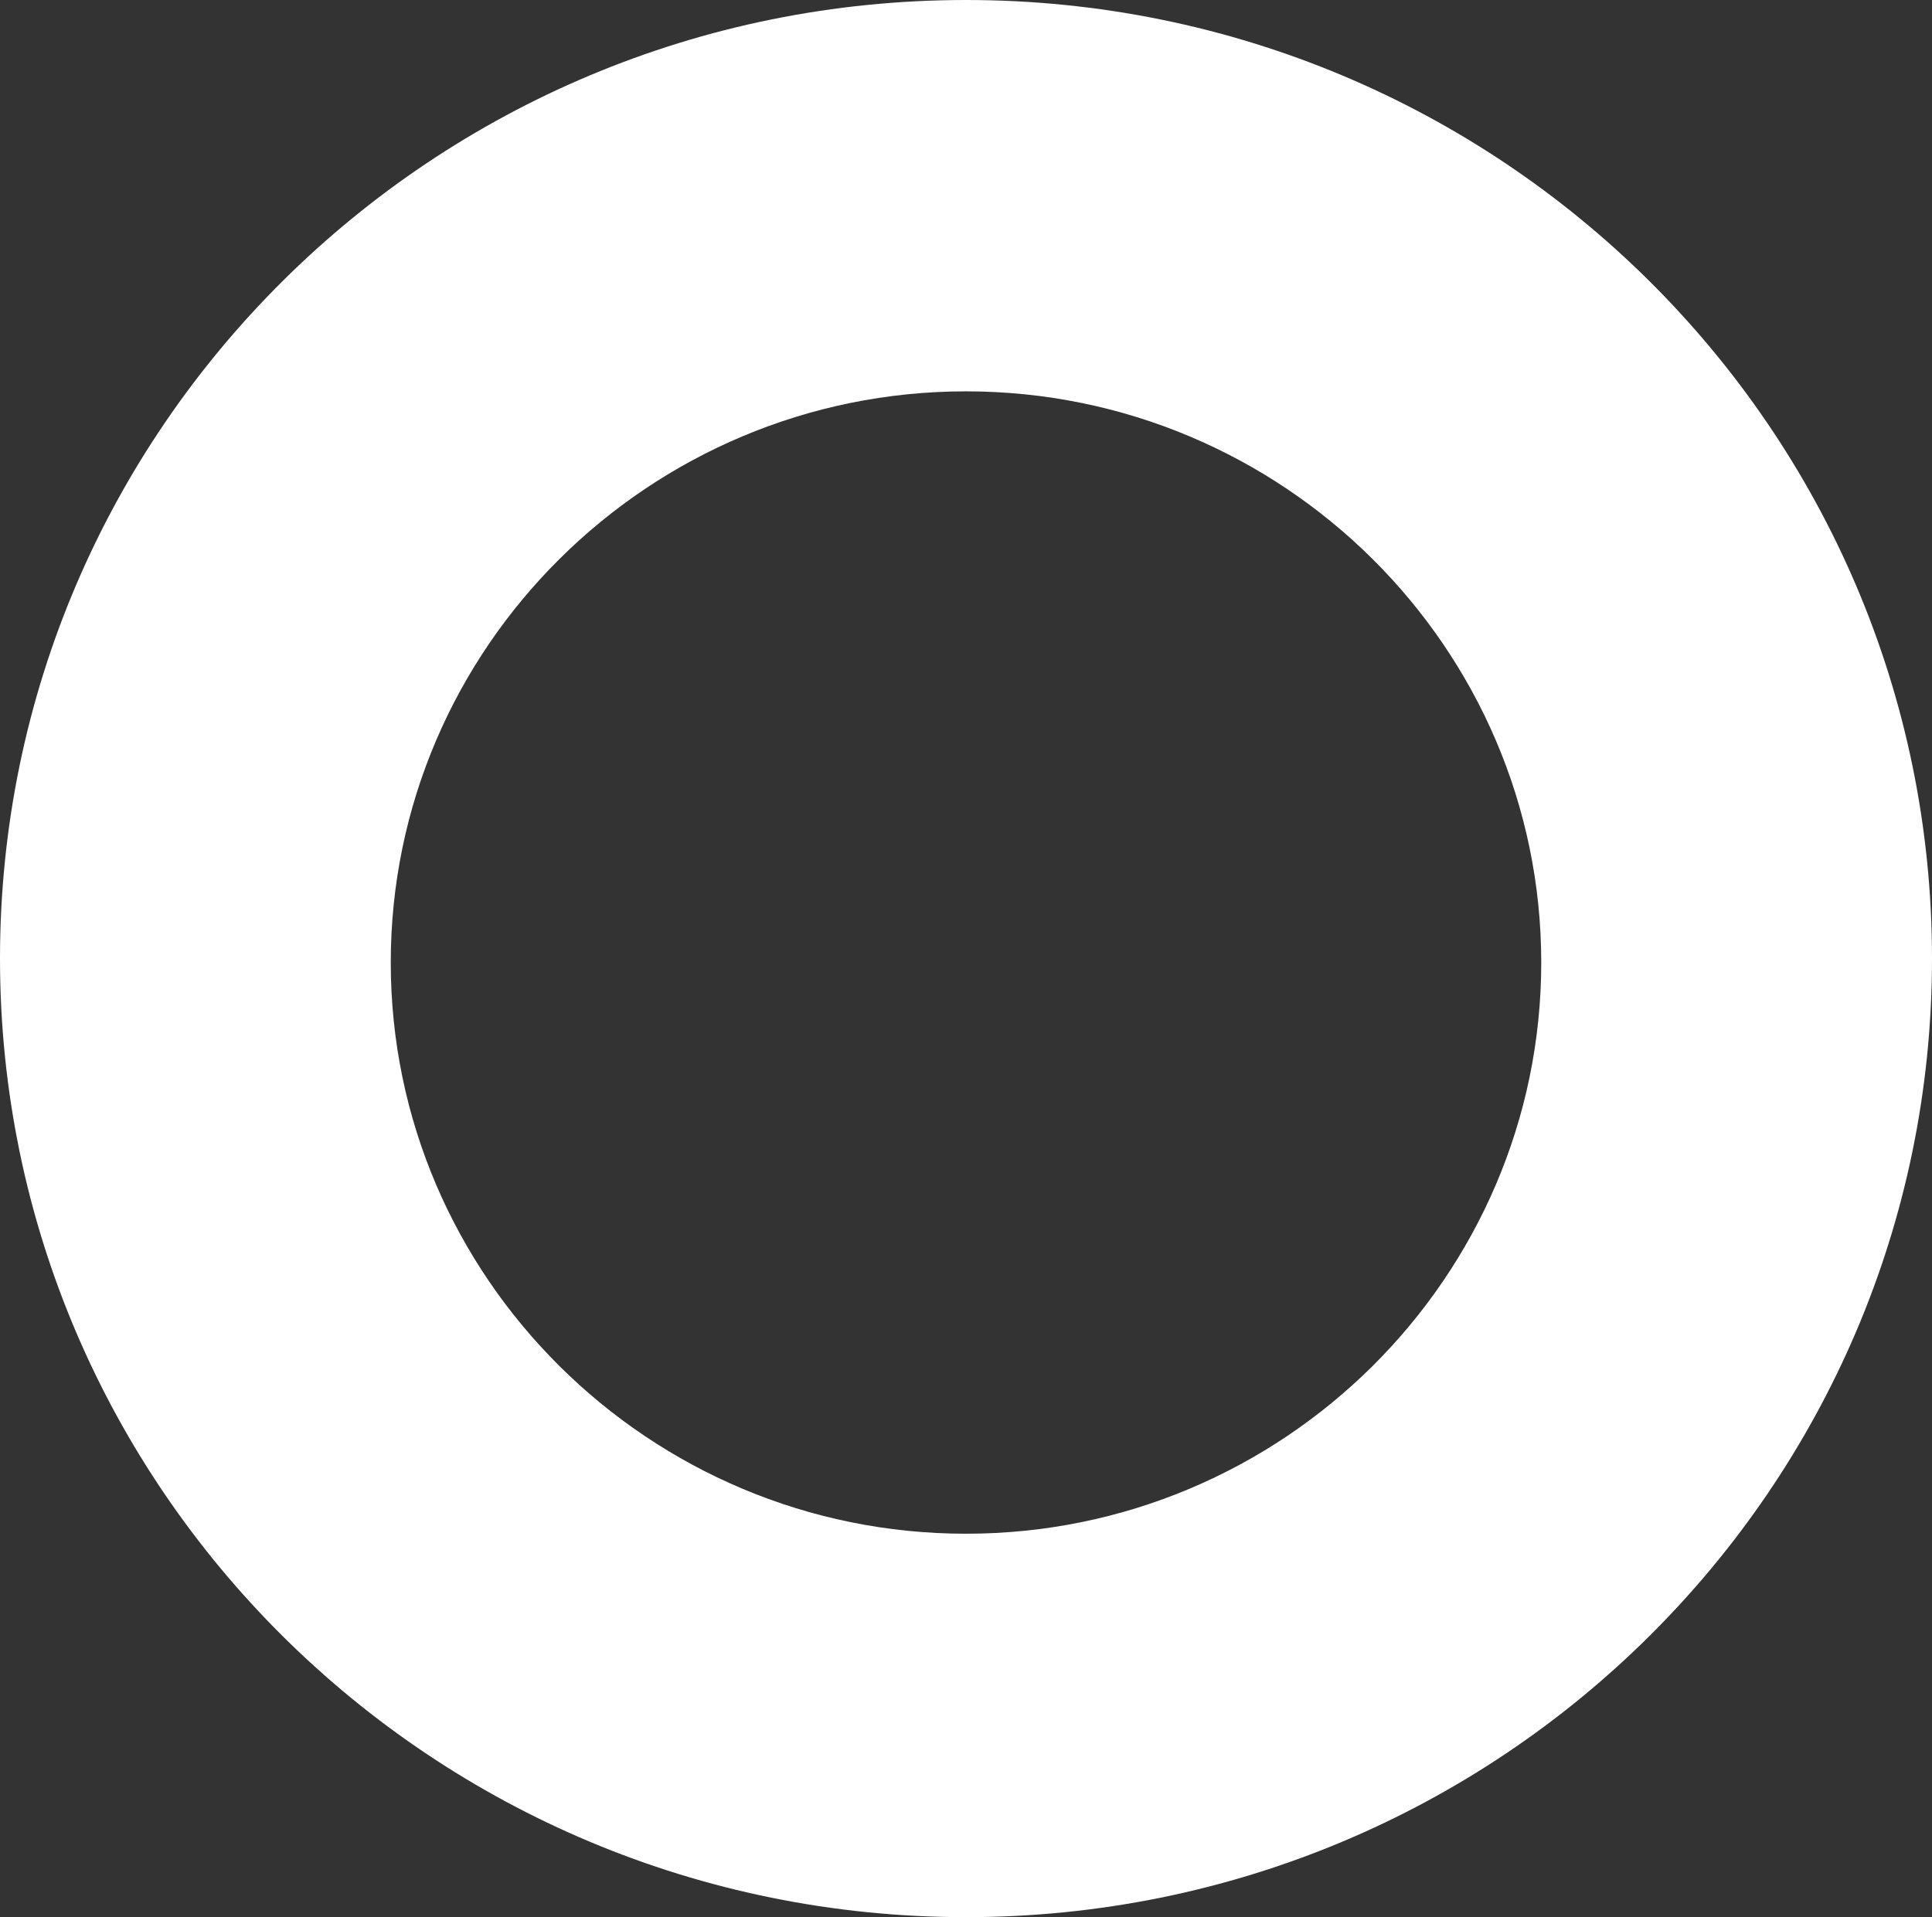
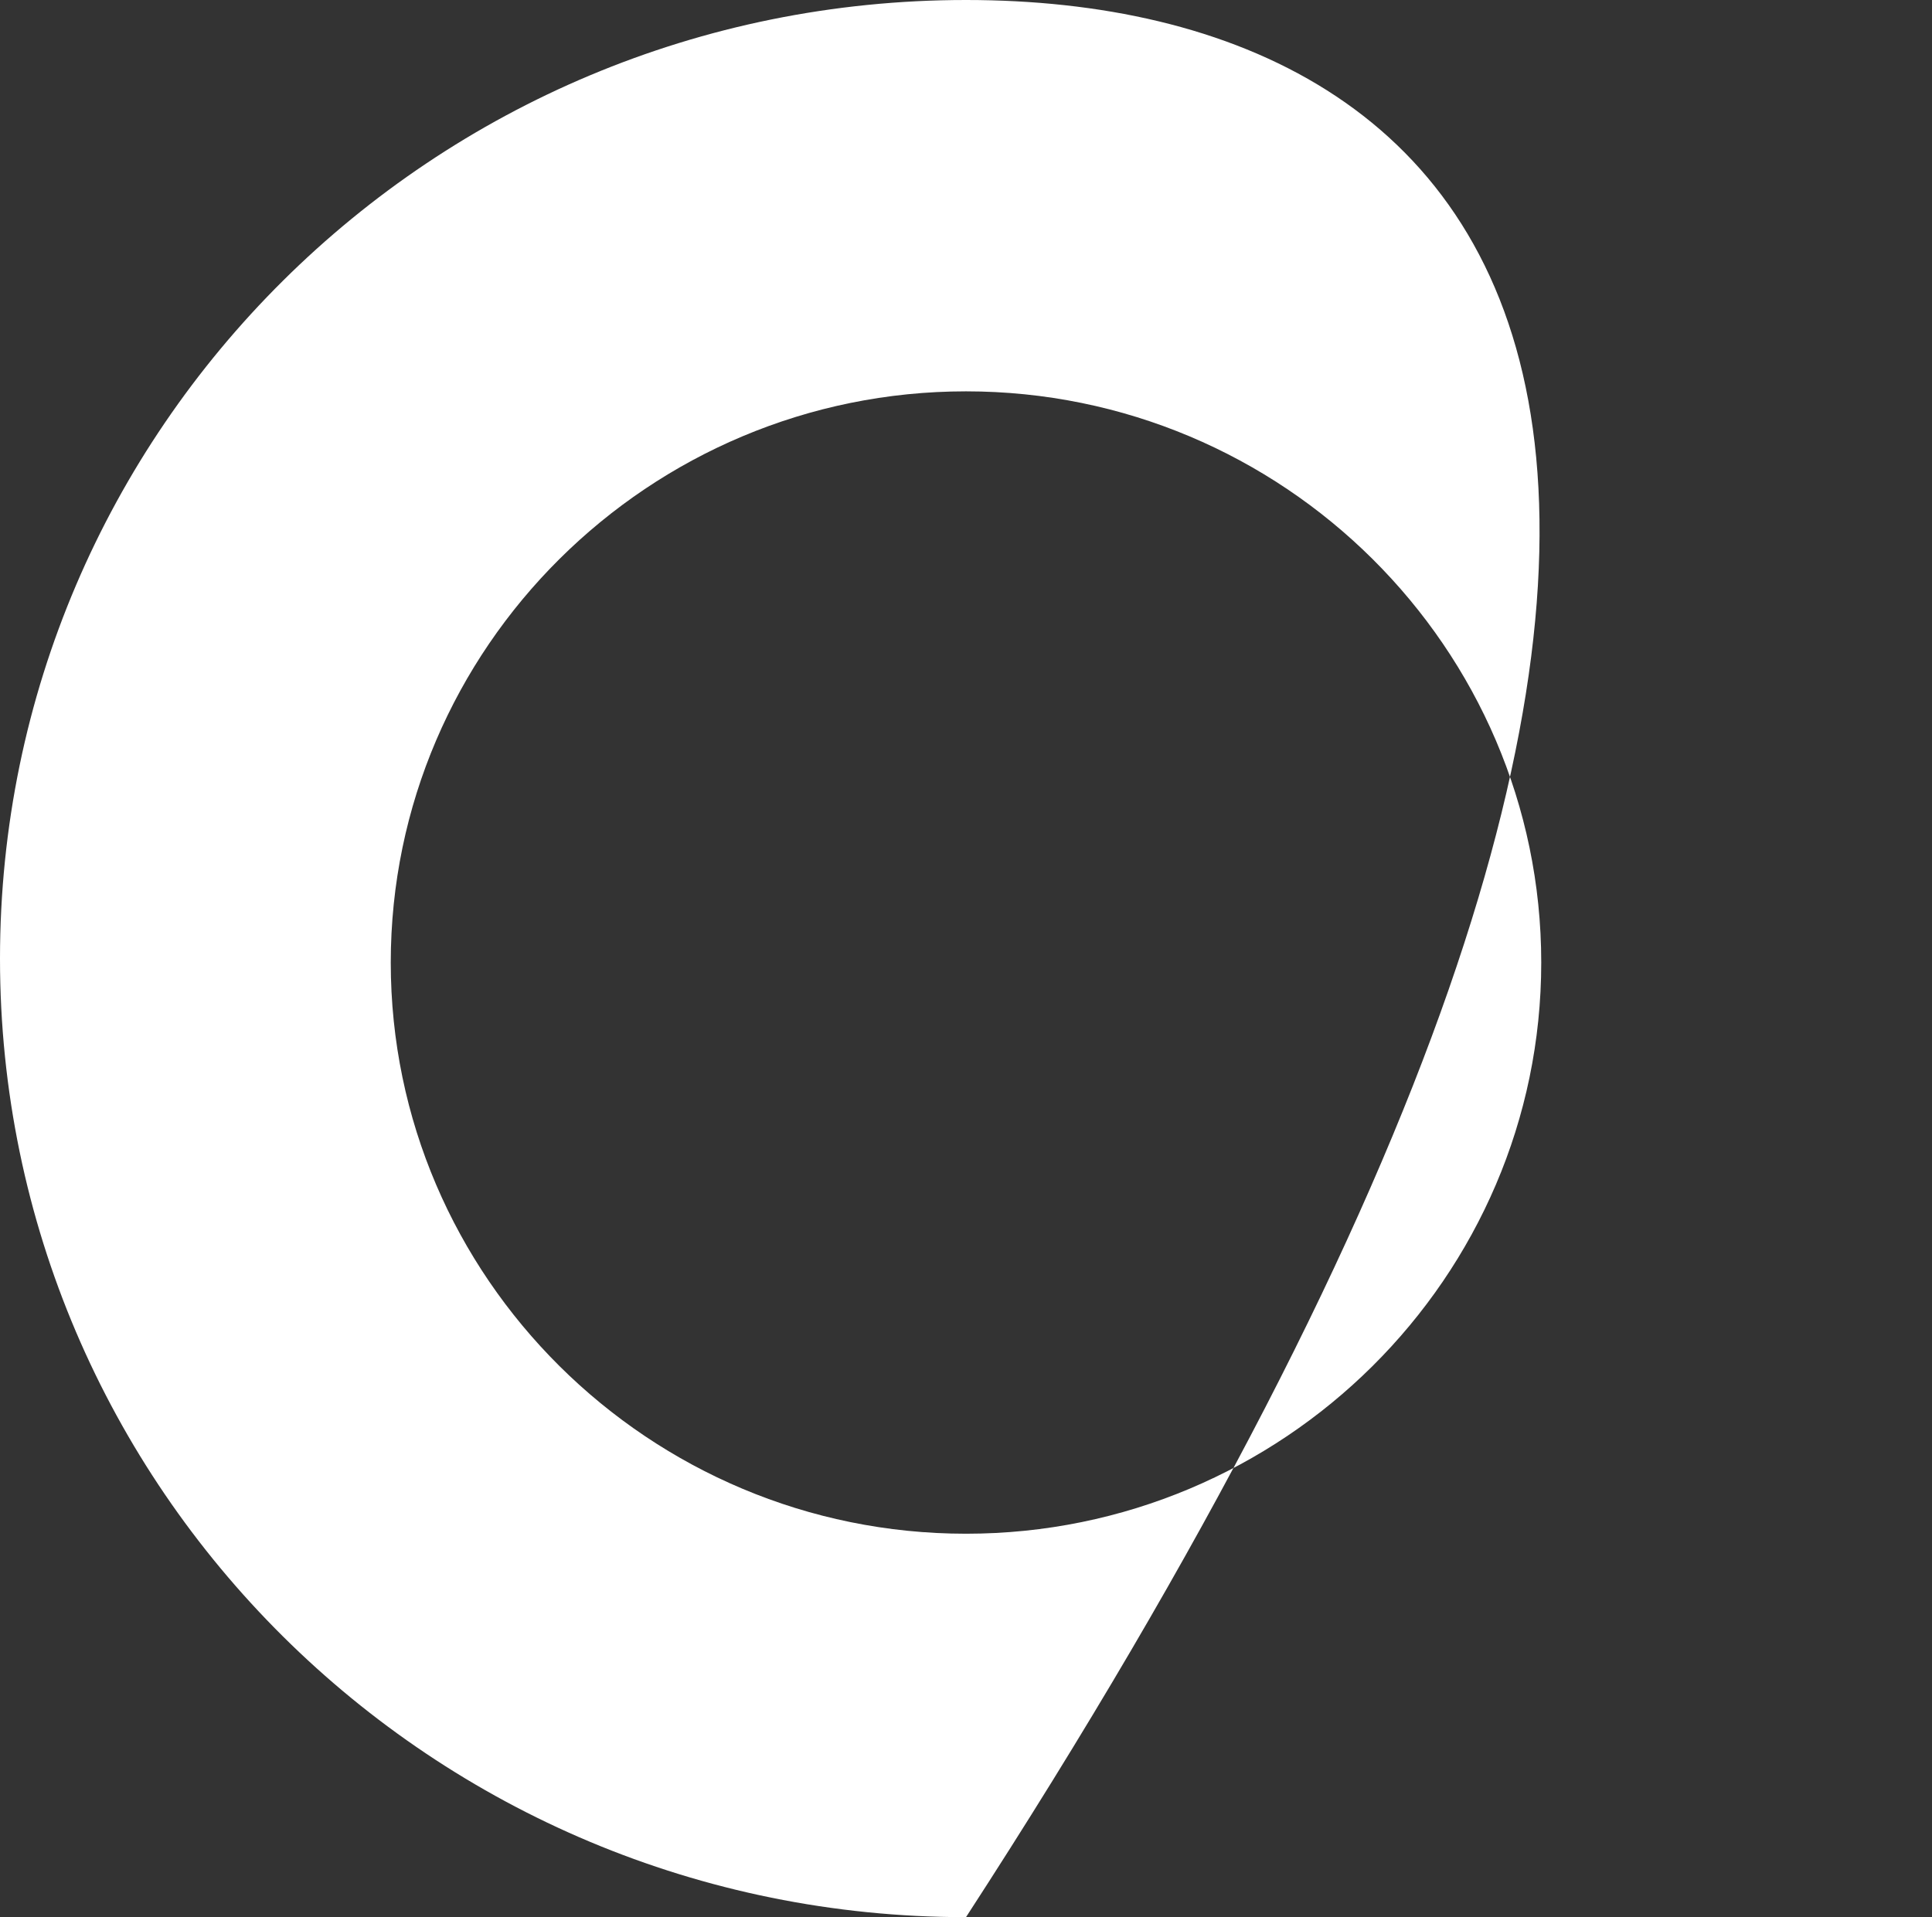
<svg xmlns="http://www.w3.org/2000/svg" width="133" height="132" viewBox="0 0 133 132" fill="none">
  <rect x="0" y="0" width="133" height="132" fill="#333333" stroke="none" />
-   <path fill-rule="evenodd" clip-rule="evenodd" d="M66.5 132C103.227 132 133 102.451 133 66C133 29.549 103.227 0 66.5 0C29.773 0 0 29.549 0 66C0 102.451 29.773 132 66.5 132ZM66.5 105.6C88.315 105.6 106.1 87.941 106.1 66.273C106.1 44.604 88.315 26.945 66.5 26.945C44.685 26.945 26.9 44.604 26.9 66.273C26.9 87.941 44.685 105.6 66.5 105.6Z" fill="white" />
+   <path fill-rule="evenodd" clip-rule="evenodd" d="M66.5 132C133 29.549 103.227 0 66.5 0C29.773 0 0 29.549 0 66C0 102.451 29.773 132 66.5 132ZM66.5 105.6C88.315 105.6 106.1 87.941 106.1 66.273C106.1 44.604 88.315 26.945 66.5 26.945C44.685 26.945 26.9 44.604 26.9 66.273C26.9 87.941 44.685 105.6 66.5 105.6Z" fill="white" />
</svg>